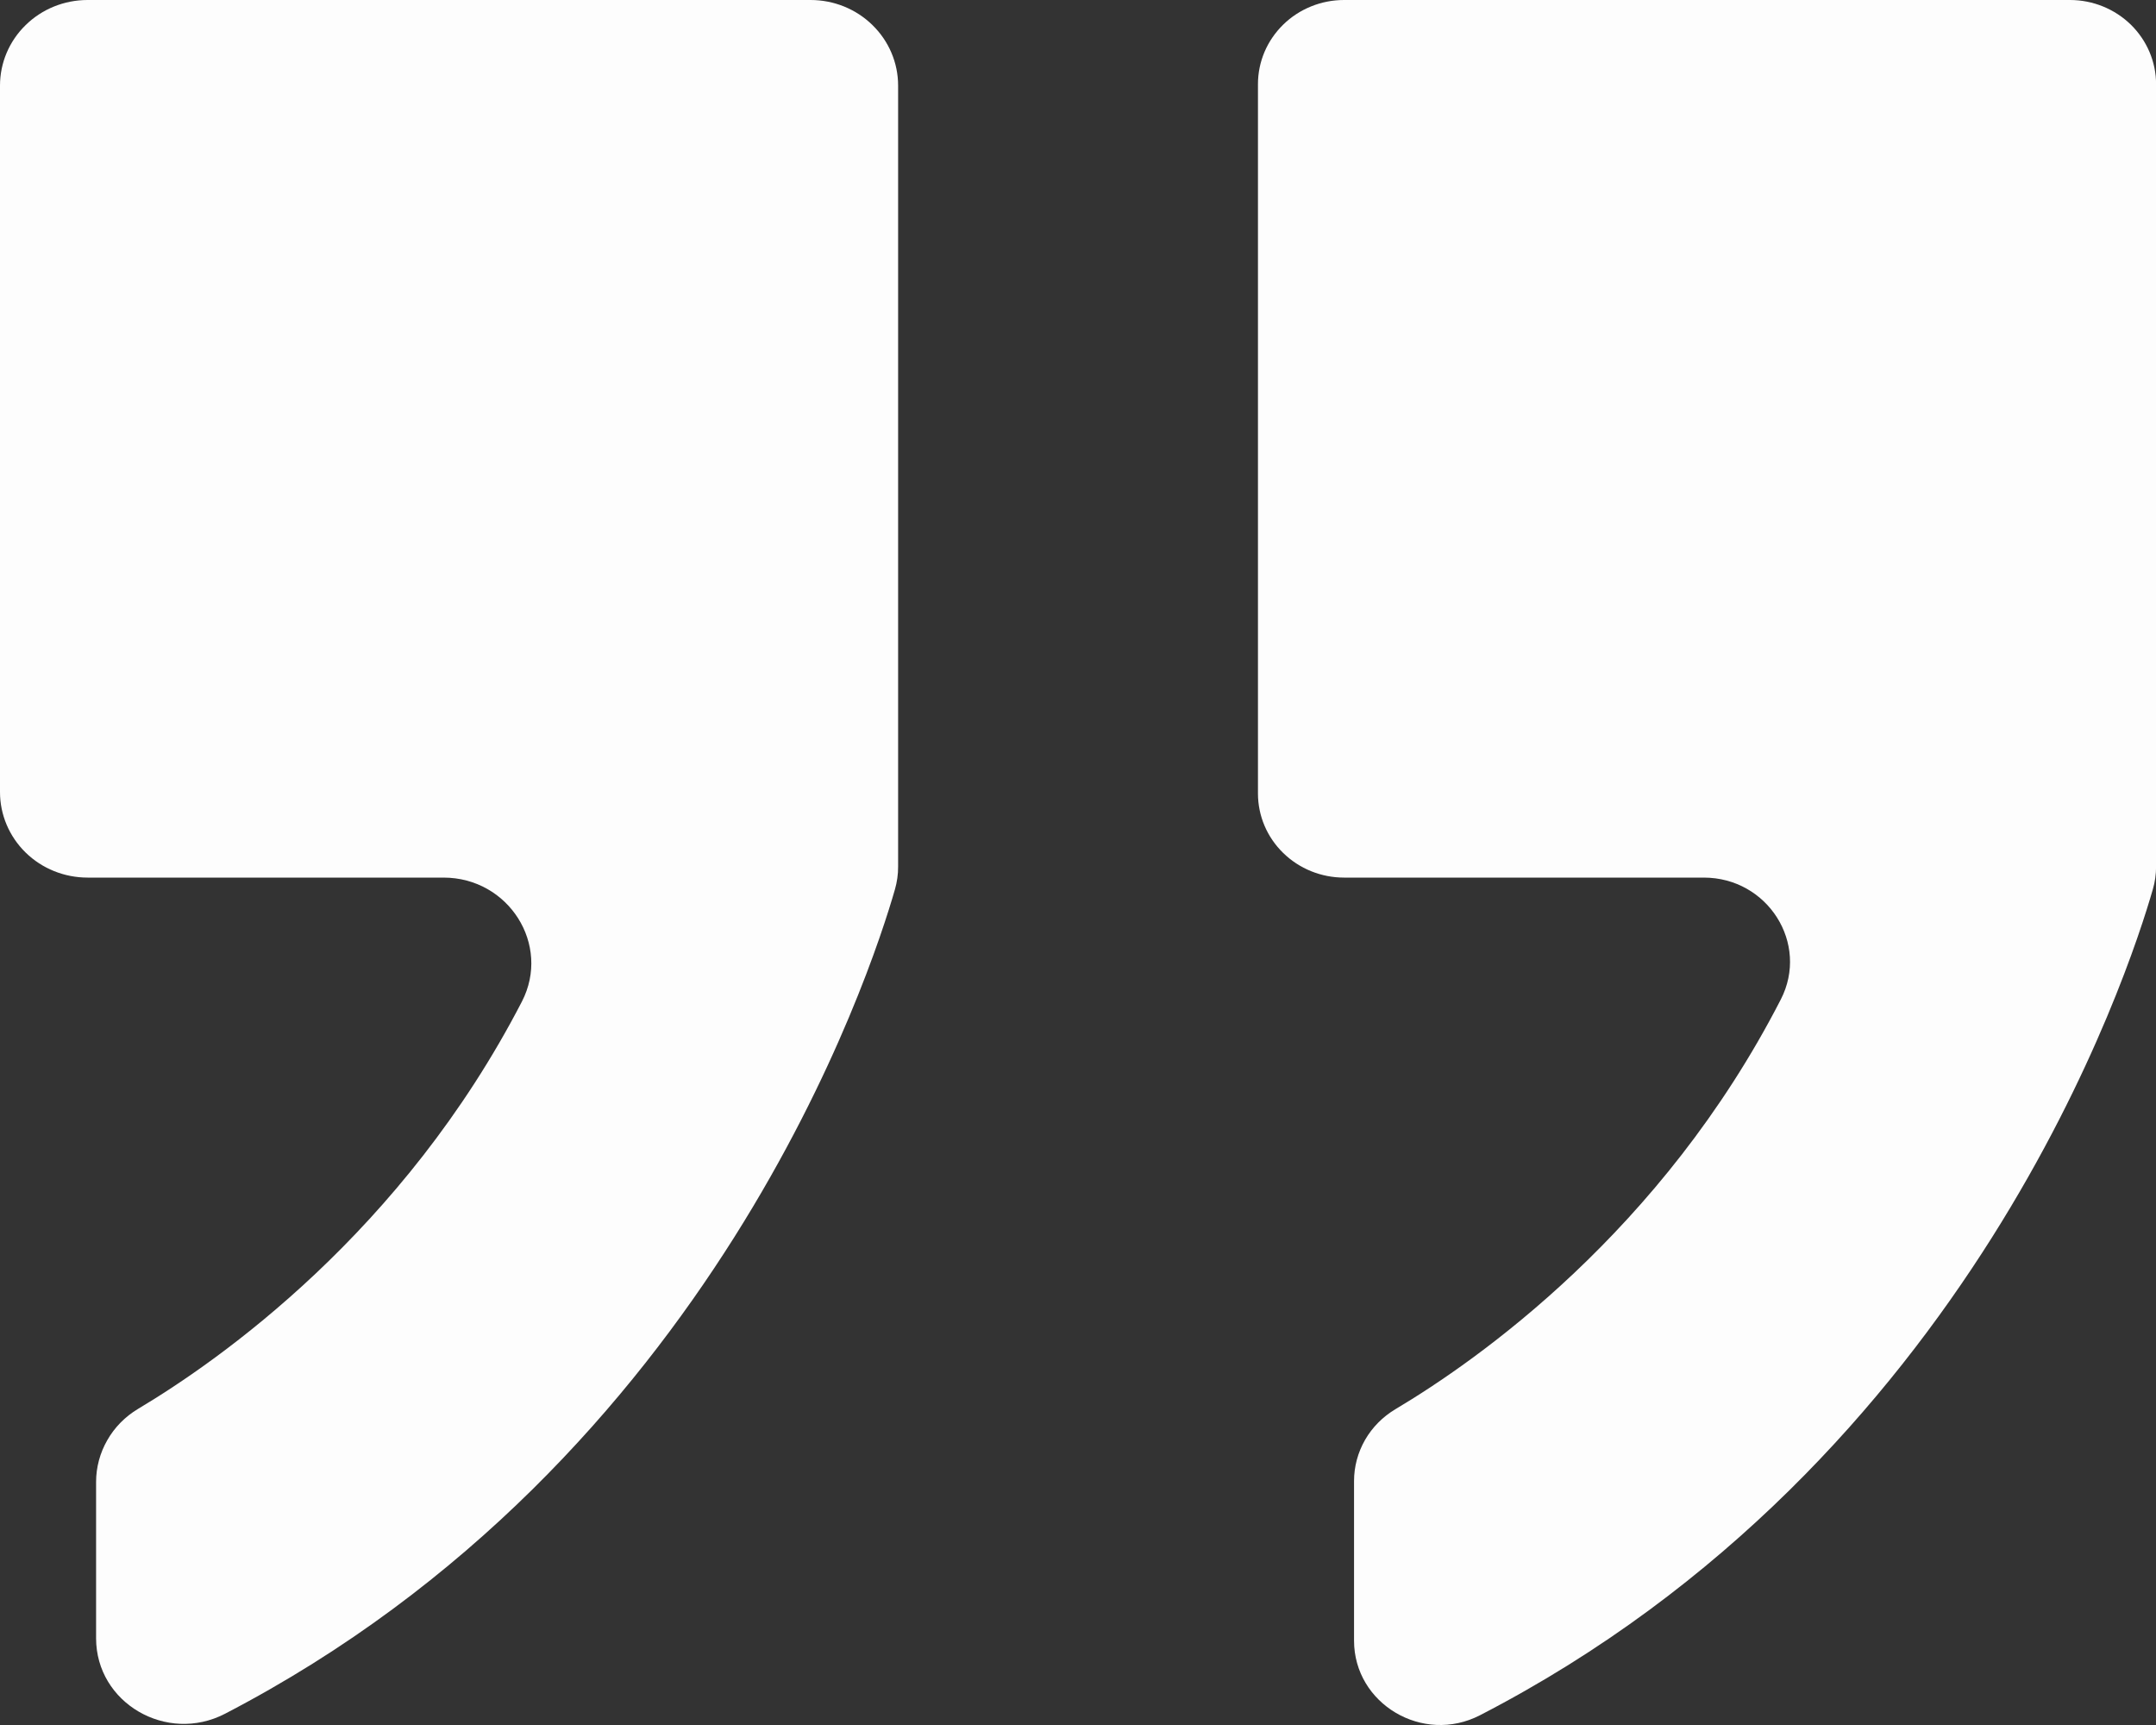
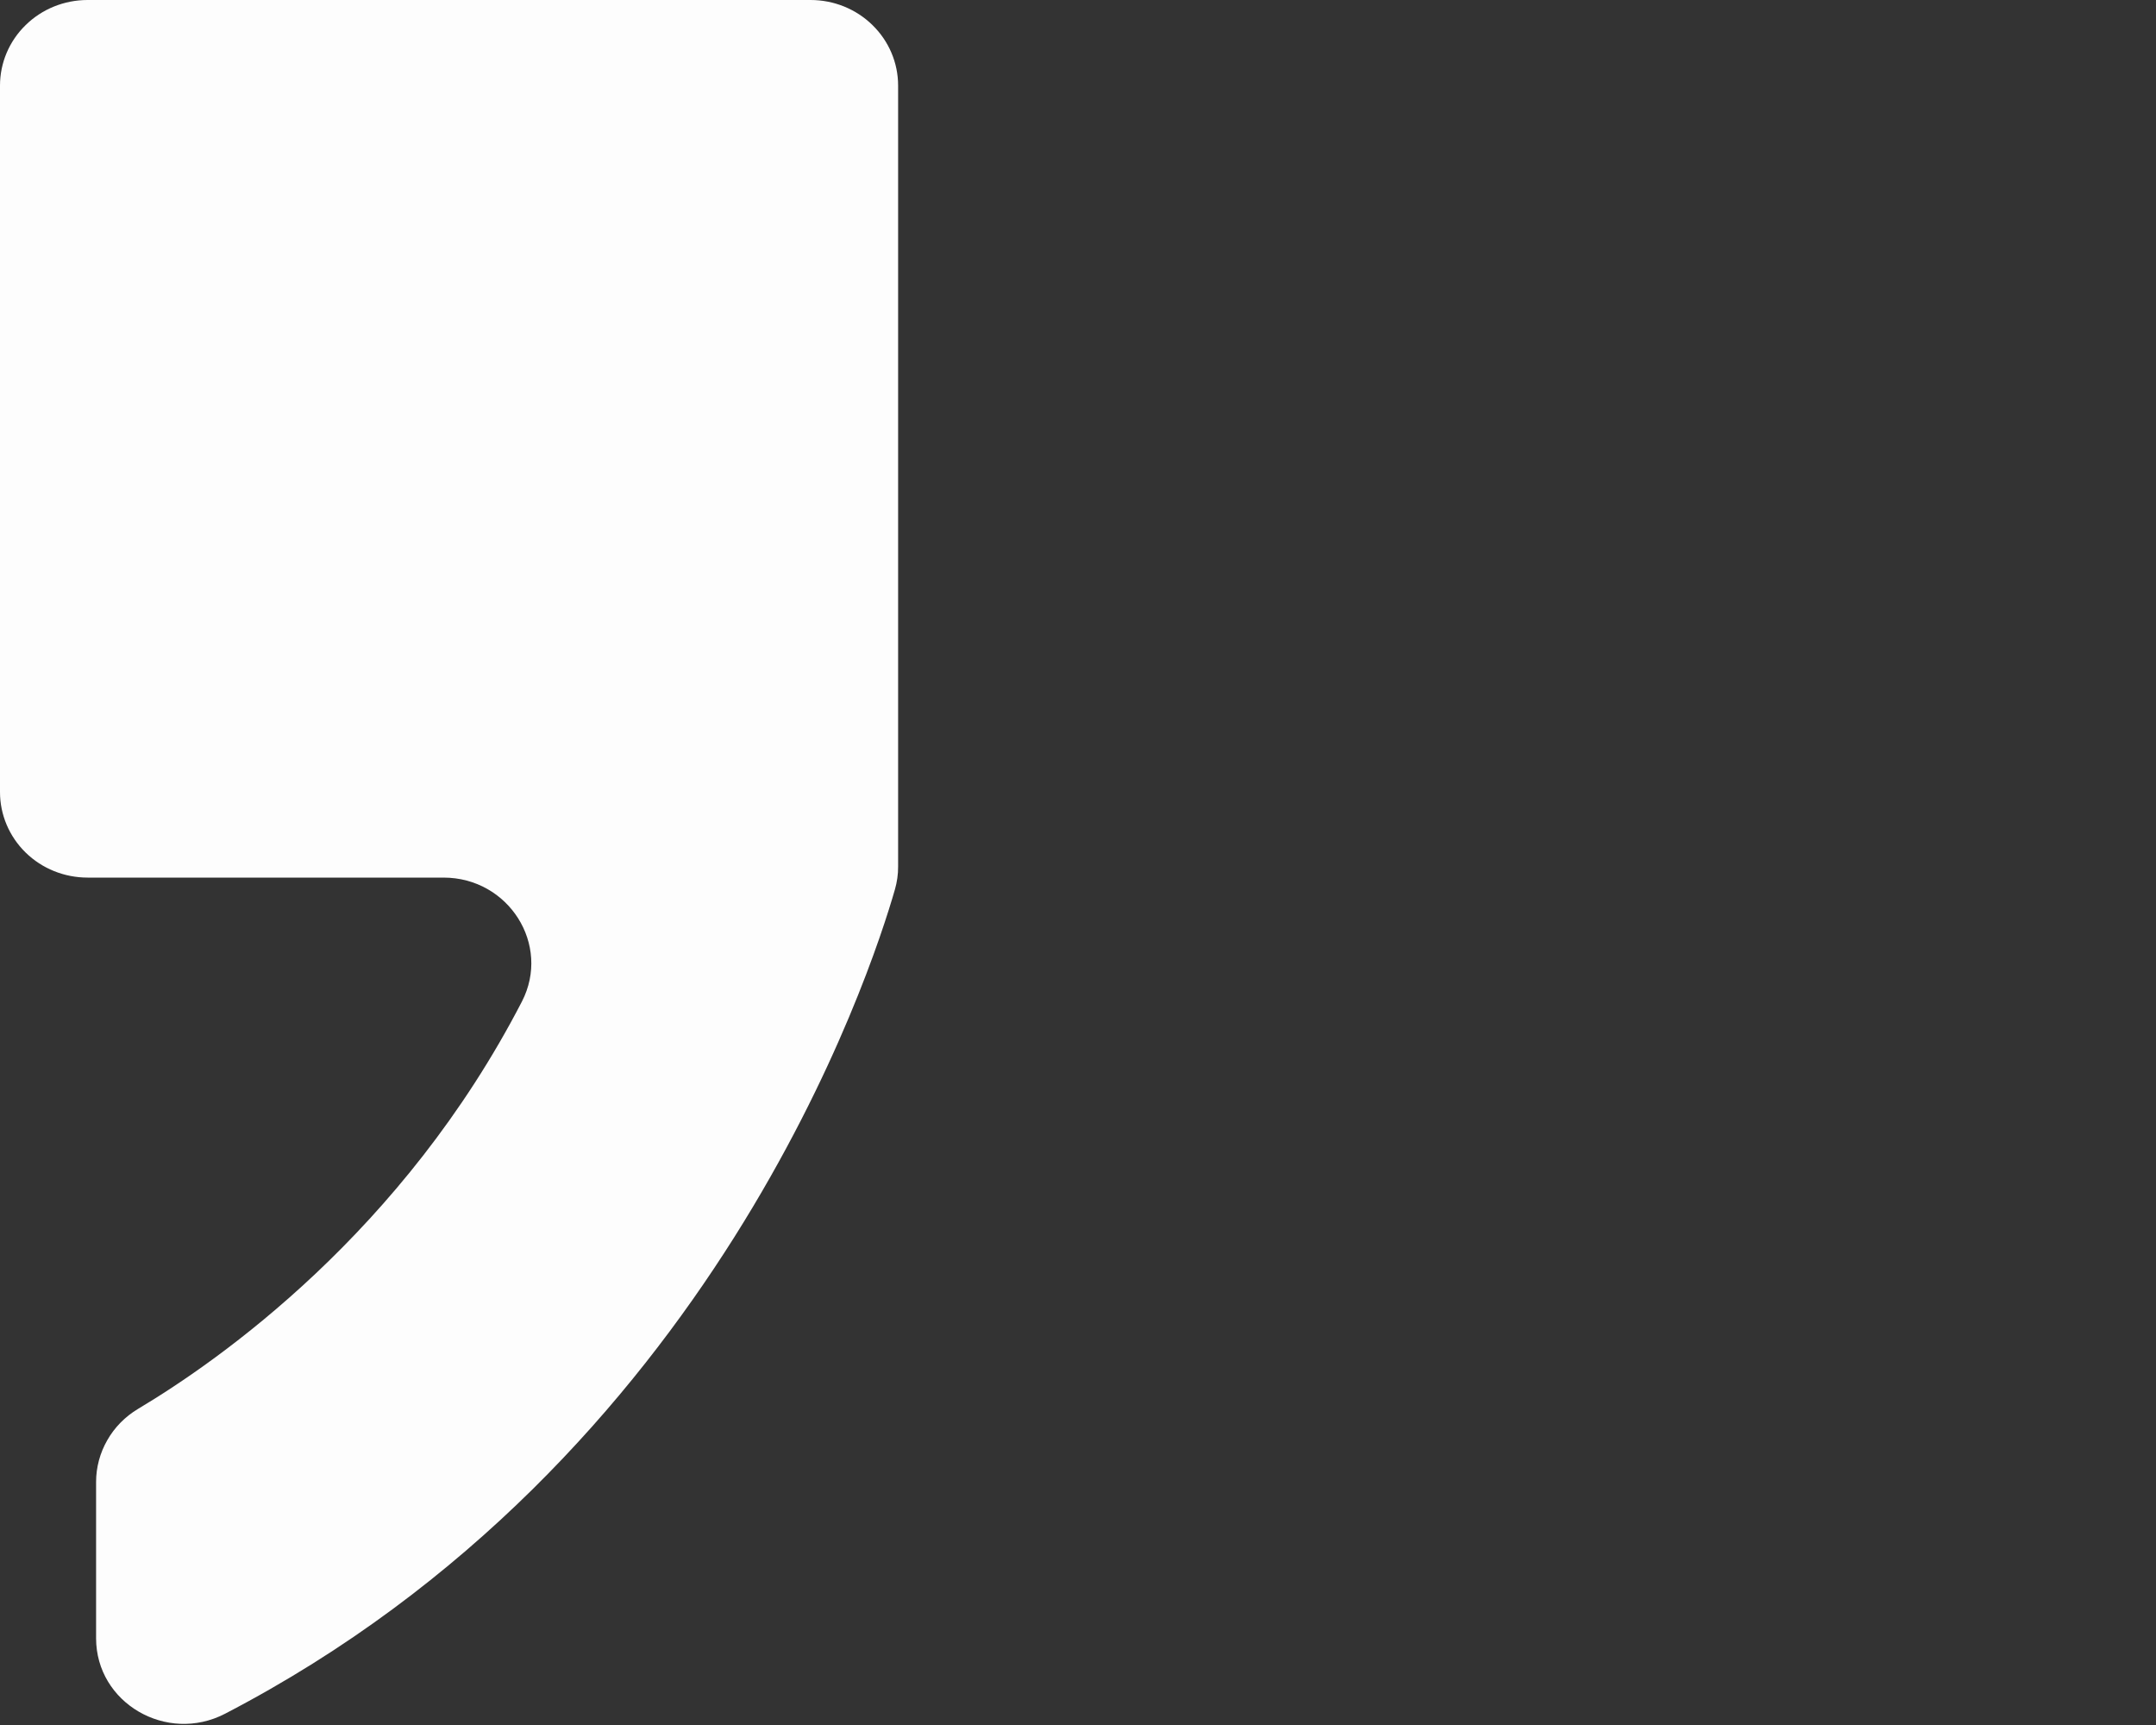
<svg xmlns="http://www.w3.org/2000/svg" width="30" height="24" viewBox="0 0 30 24" fill="none">
  <rect x="0" y="0" width="30" height="24" fill="#333333" stroke="none" />
  <path d="M1.219 12.21H6.171C7.077 12.21 7.67 13.144 7.262 13.935C5.606 17.138 3.056 18.925 1.919 19.603C1.741 19.71 1.594 19.859 1.493 20.037C1.391 20.214 1.337 20.415 1.337 20.618V22.793C1.337 23.693 2.319 24.265 3.132 23.843C9.923 20.315 12.124 13.52 12.452 12.377C12.482 12.273 12.498 12.164 12.497 12.056V1.191C12.497 0.875 12.369 0.572 12.14 0.349C11.912 0.125 11.602 0 11.279 0L1.219 0C0.895 0 0.585 0.125 0.357 0.349C0.128 0.572 0 0.875 0 1.191L0 11.02C0 11.335 0.128 11.638 0.357 11.862C0.585 12.085 0.895 12.21 1.219 12.21Z" fill="#FDFDFD" />
-   <path d="M17.504 1.171V11.04C17.504 11.35 17.63 11.648 17.855 11.867C18.08 12.087 18.384 12.21 18.702 12.21H23.707C24.598 12.21 25.179 13.128 24.779 13.906C23.122 17.133 20.555 18.929 19.417 19.606C19.241 19.711 19.096 19.857 18.995 20.032C18.894 20.208 18.841 20.405 18.841 20.606V22.826C18.841 23.705 19.798 24.275 20.594 23.864C27.423 20.338 29.63 13.511 29.956 12.373C29.986 12.271 30.001 12.164 30.001 12.057V1.171C30.001 0.86 29.874 0.563 29.65 0.343C29.425 0.124 29.121 0 28.803 0L18.702 0C18.545 0 18.389 0.03 18.244 0.089C18.098 0.148 17.966 0.234 17.855 0.343C17.744 0.452 17.655 0.581 17.595 0.723C17.535 0.865 17.504 1.017 17.504 1.171Z" fill="#FDFDFD" />
</svg>